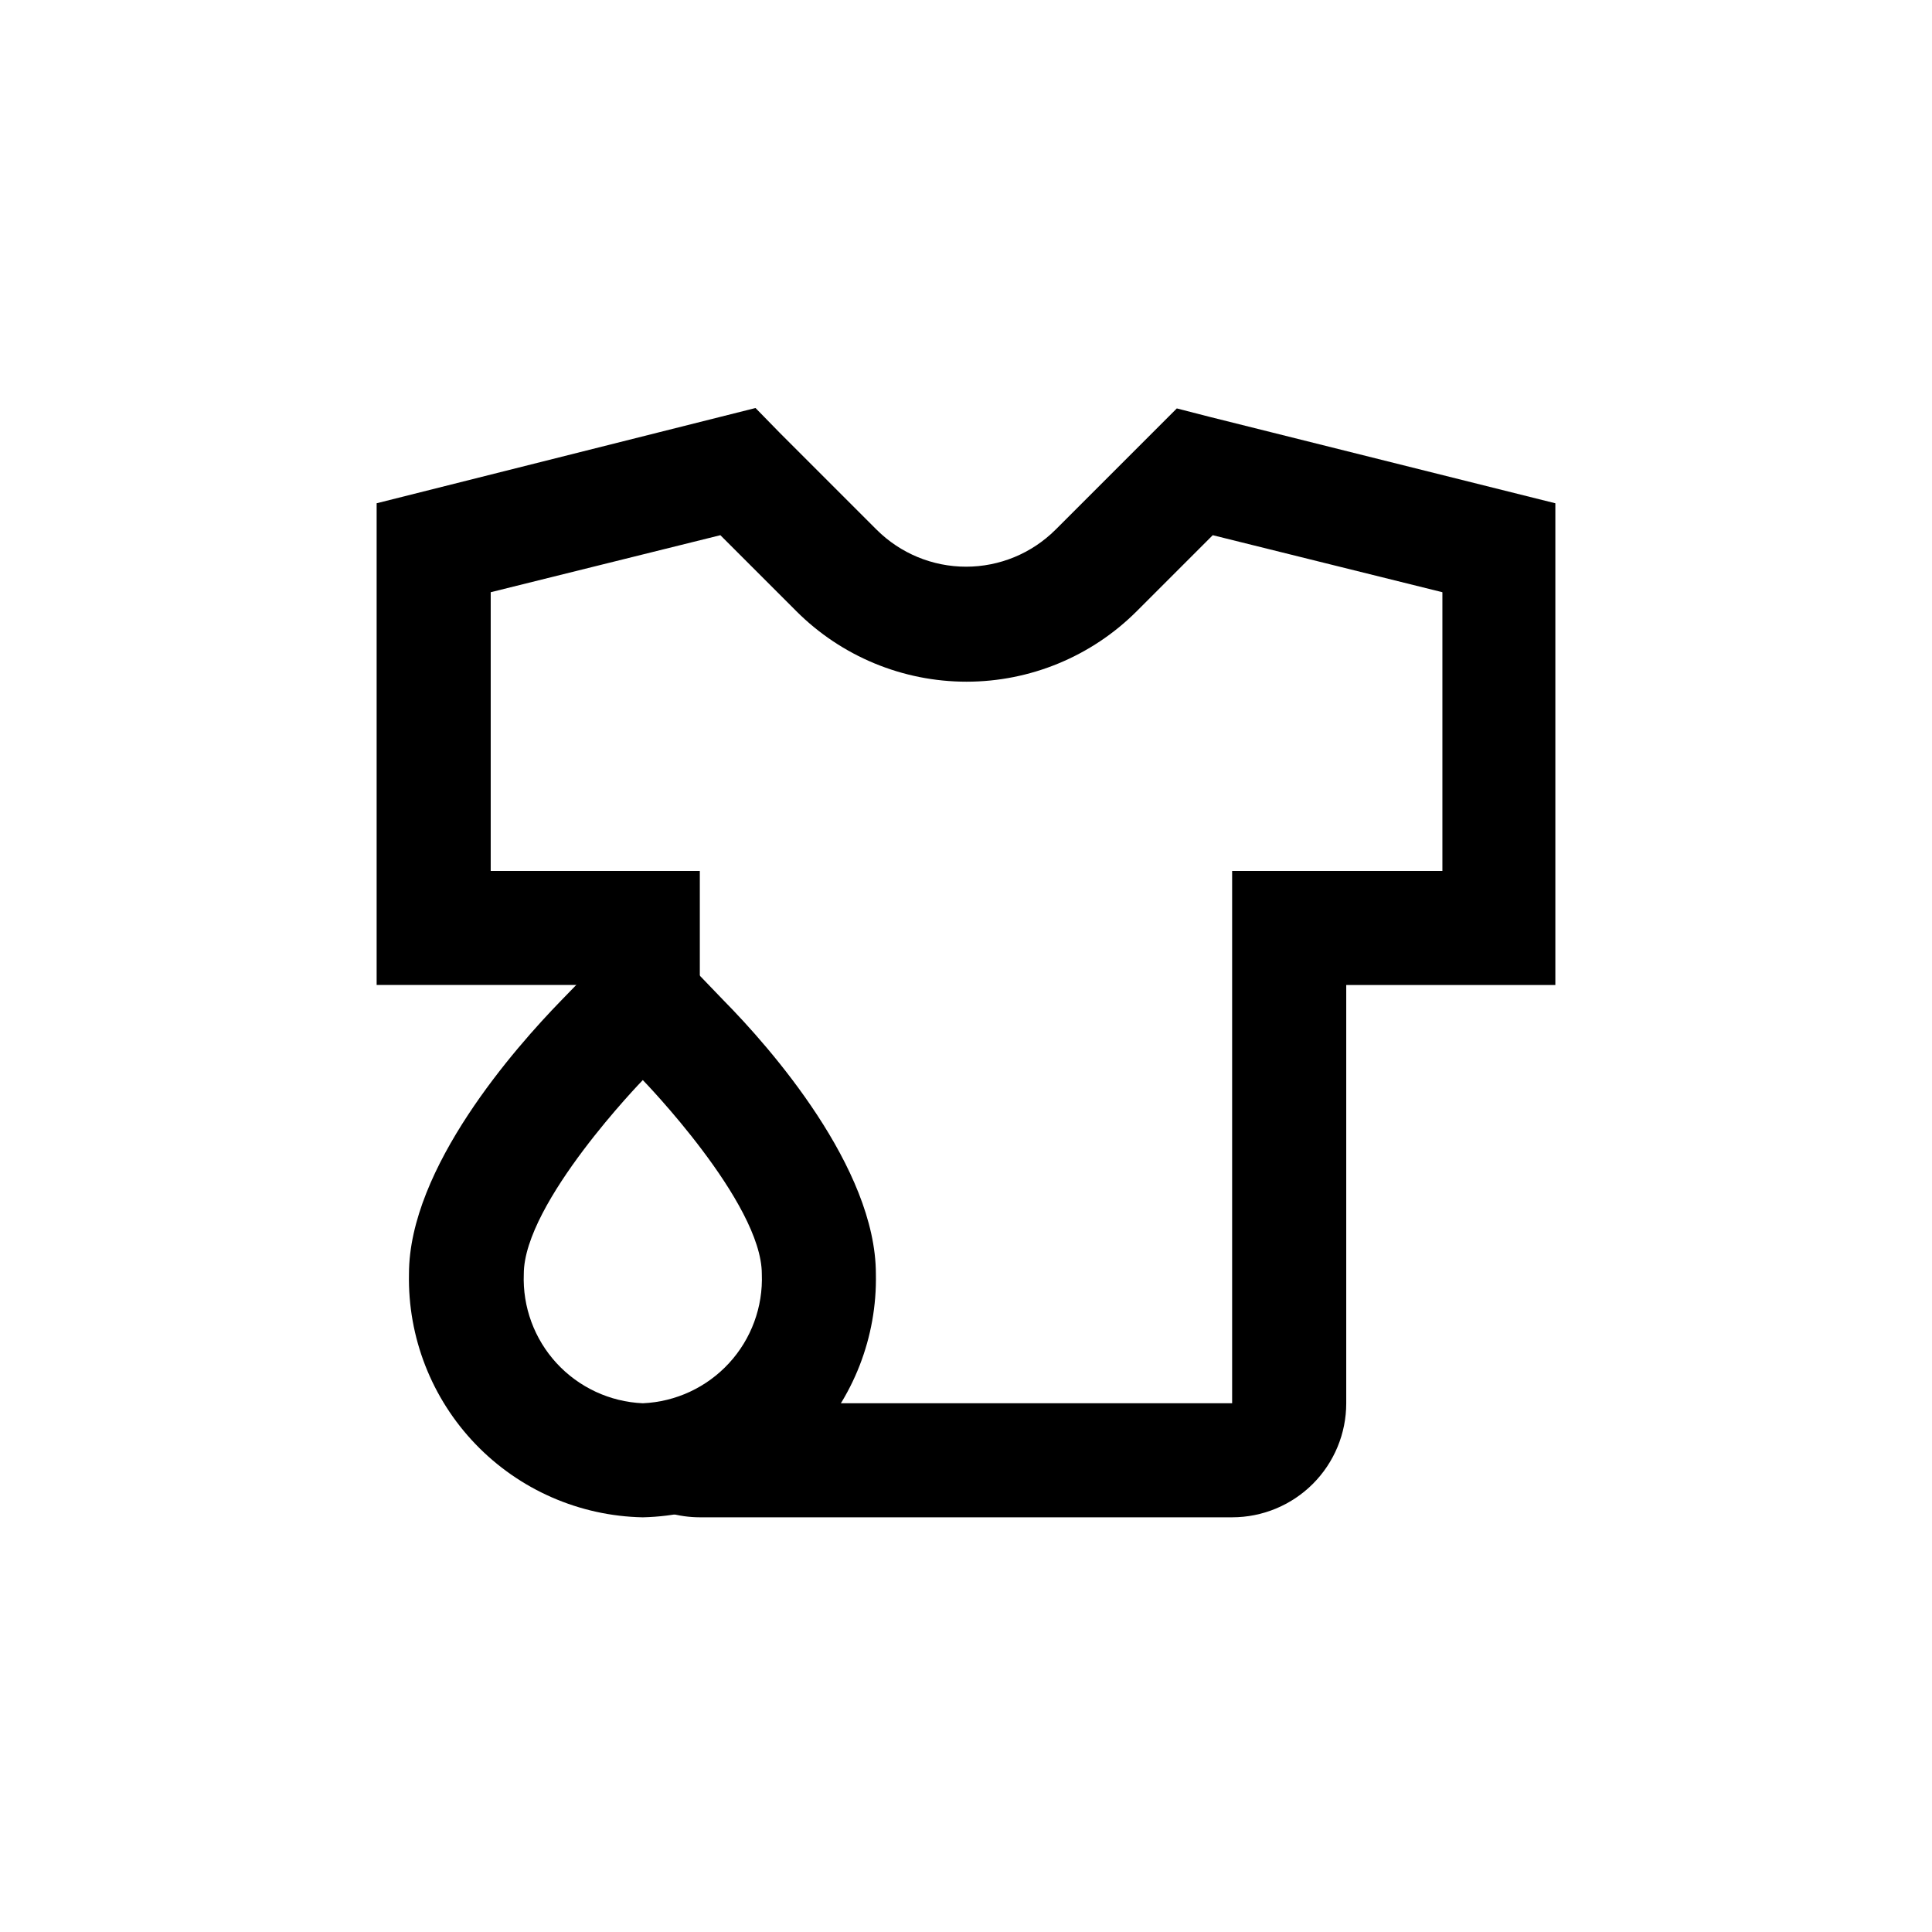
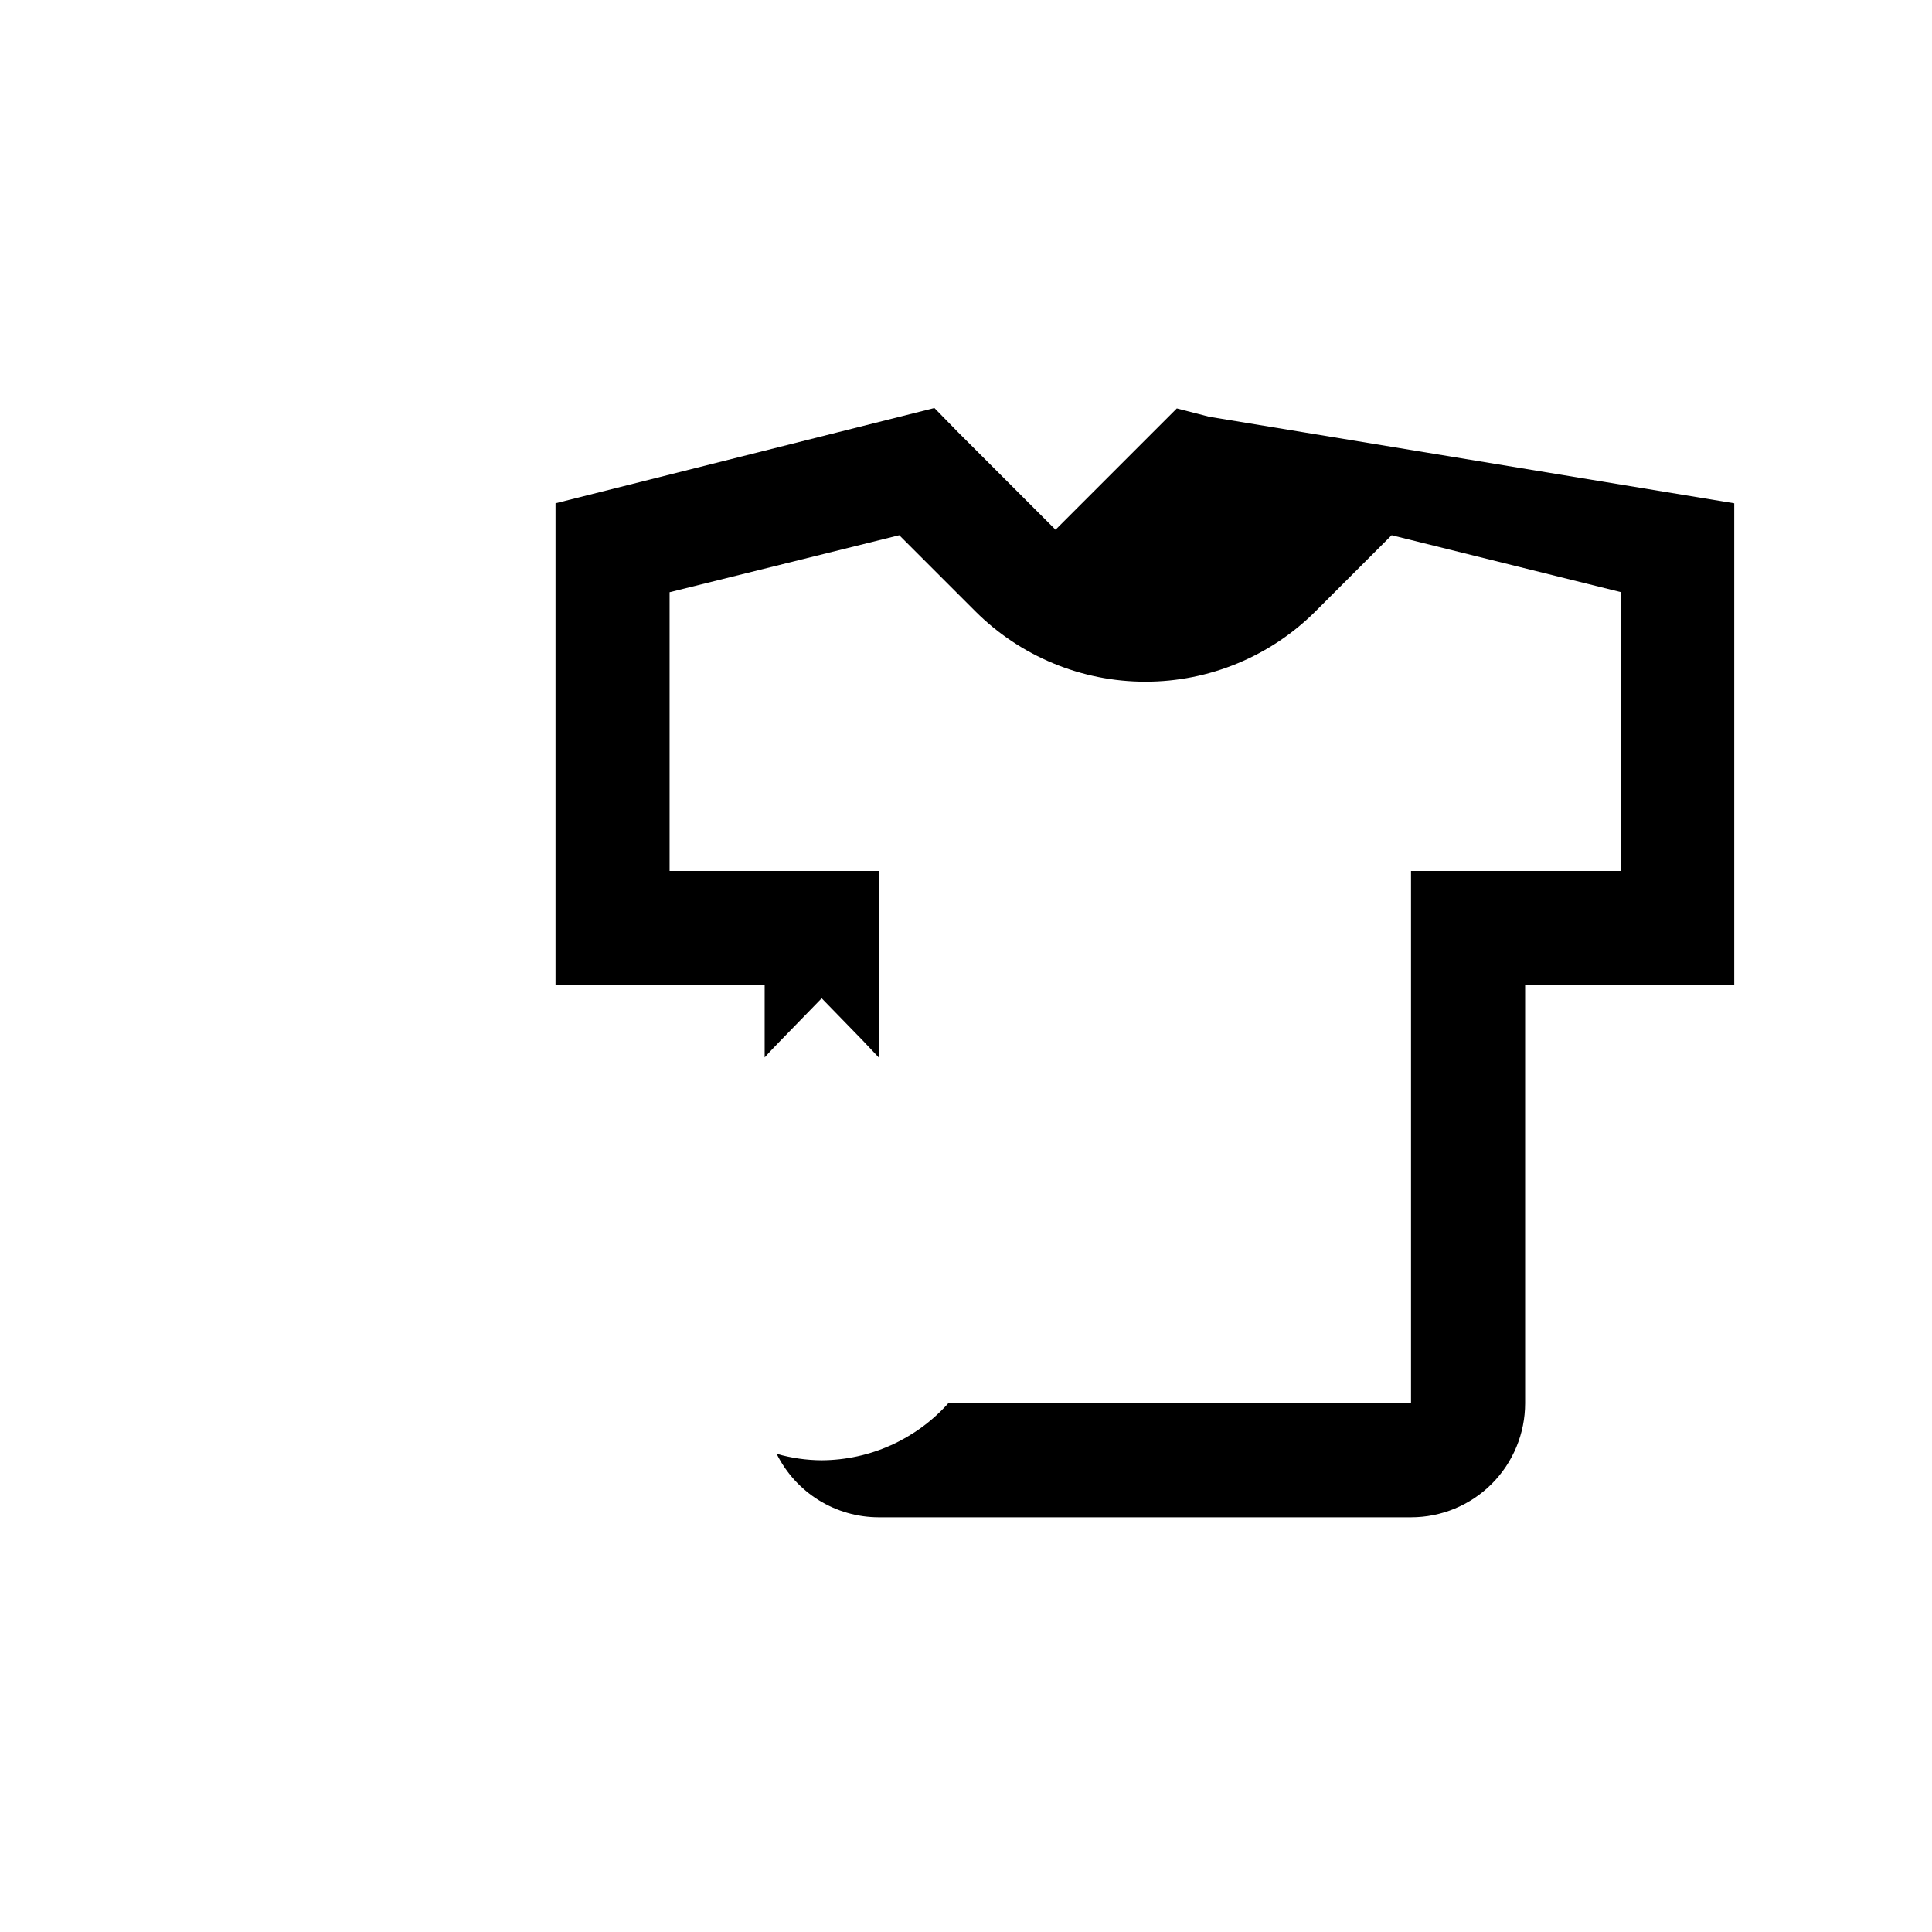
<svg xmlns="http://www.w3.org/2000/svg" fill="#000000" width="800px" height="800px" version="1.1" viewBox="144 144 512 512">
  <g>
-     <path d="m314.35 430.23s31.539 32.445 31.539 51.387v0.004c0.34 8.719-2.785 17.219-8.699 23.641-5.91 6.418-14.121 10.238-22.84 10.617-8.719-0.379-16.934-4.199-22.844-10.617-5.91-6.422-9.035-14.922-8.695-23.641 0-18.945 31.539-51.391 31.539-51.391m0-43.379-21.664 22.32c-12.043 12.395-40.305 44.285-40.305 72.449-0.336 16.77 6.004 32.984 17.625 45.078 11.621 12.098 27.574 19.078 44.344 19.406 16.734-0.383 32.633-7.387 44.215-19.473 11.578-12.09 17.891-28.277 17.551-45.012 0-28.164-28.062-60.055-40.305-72.449z" />
-     <path d="m464.48 254.45-8.613-2.215-32.145 32.145v-0.004c-6.289 6.277-14.816 9.805-23.703 9.805-8.887 0-17.414-3.527-23.703-9.805l-25.695-25.695-6.398-6.551-100.41 25.242v127.66h55.422v19.195c1.664-1.863 3.176-3.375 4.281-4.535l10.832-11.133 10.832 11.133c1.109 1.16 2.57 2.719 4.281 4.535v-49.422h-55.418v-73.859l60.859-15.113 20.152 20.152c11.961 11.953 28.18 18.672 45.09 18.672 16.914 0 33.133-6.719 45.094-18.672l20.152-20.152 60.859 15.113v73.859h-55.723v141.07h-122.62c-8.547 9.555-20.738 15.047-33.555 15.113-4.039-0.02-8.059-0.598-11.941-1.711 2.496 5.043 6.352 9.293 11.129 12.266 4.781 2.973 10.297 4.551 15.926 4.559h141.07c8.02 0 15.707-3.184 21.375-8.852s8.855-13.359 8.855-21.375v-110.84h55.418v-127.66z" />
+     <path d="m464.48 254.45-8.613-2.215-32.145 32.145v-0.004l-25.695-25.695-6.398-6.551-100.41 25.242v127.66h55.422v19.195c1.664-1.863 3.176-3.375 4.281-4.535l10.832-11.133 10.832 11.133c1.109 1.16 2.57 2.719 4.281 4.535v-49.422h-55.418v-73.859l60.859-15.113 20.152 20.152c11.961 11.953 28.18 18.672 45.09 18.672 16.914 0 33.133-6.719 45.094-18.672l20.152-20.152 60.859 15.113v73.859h-55.723v141.07h-122.62c-8.547 9.555-20.738 15.047-33.555 15.113-4.039-0.02-8.059-0.598-11.941-1.711 2.496 5.043 6.352 9.293 11.129 12.266 4.781 2.973 10.297 4.551 15.926 4.559h141.07c8.02 0 15.707-3.184 21.375-8.852s8.855-13.359 8.855-21.375v-110.84h55.418v-127.66z" />
  </g>
</svg>